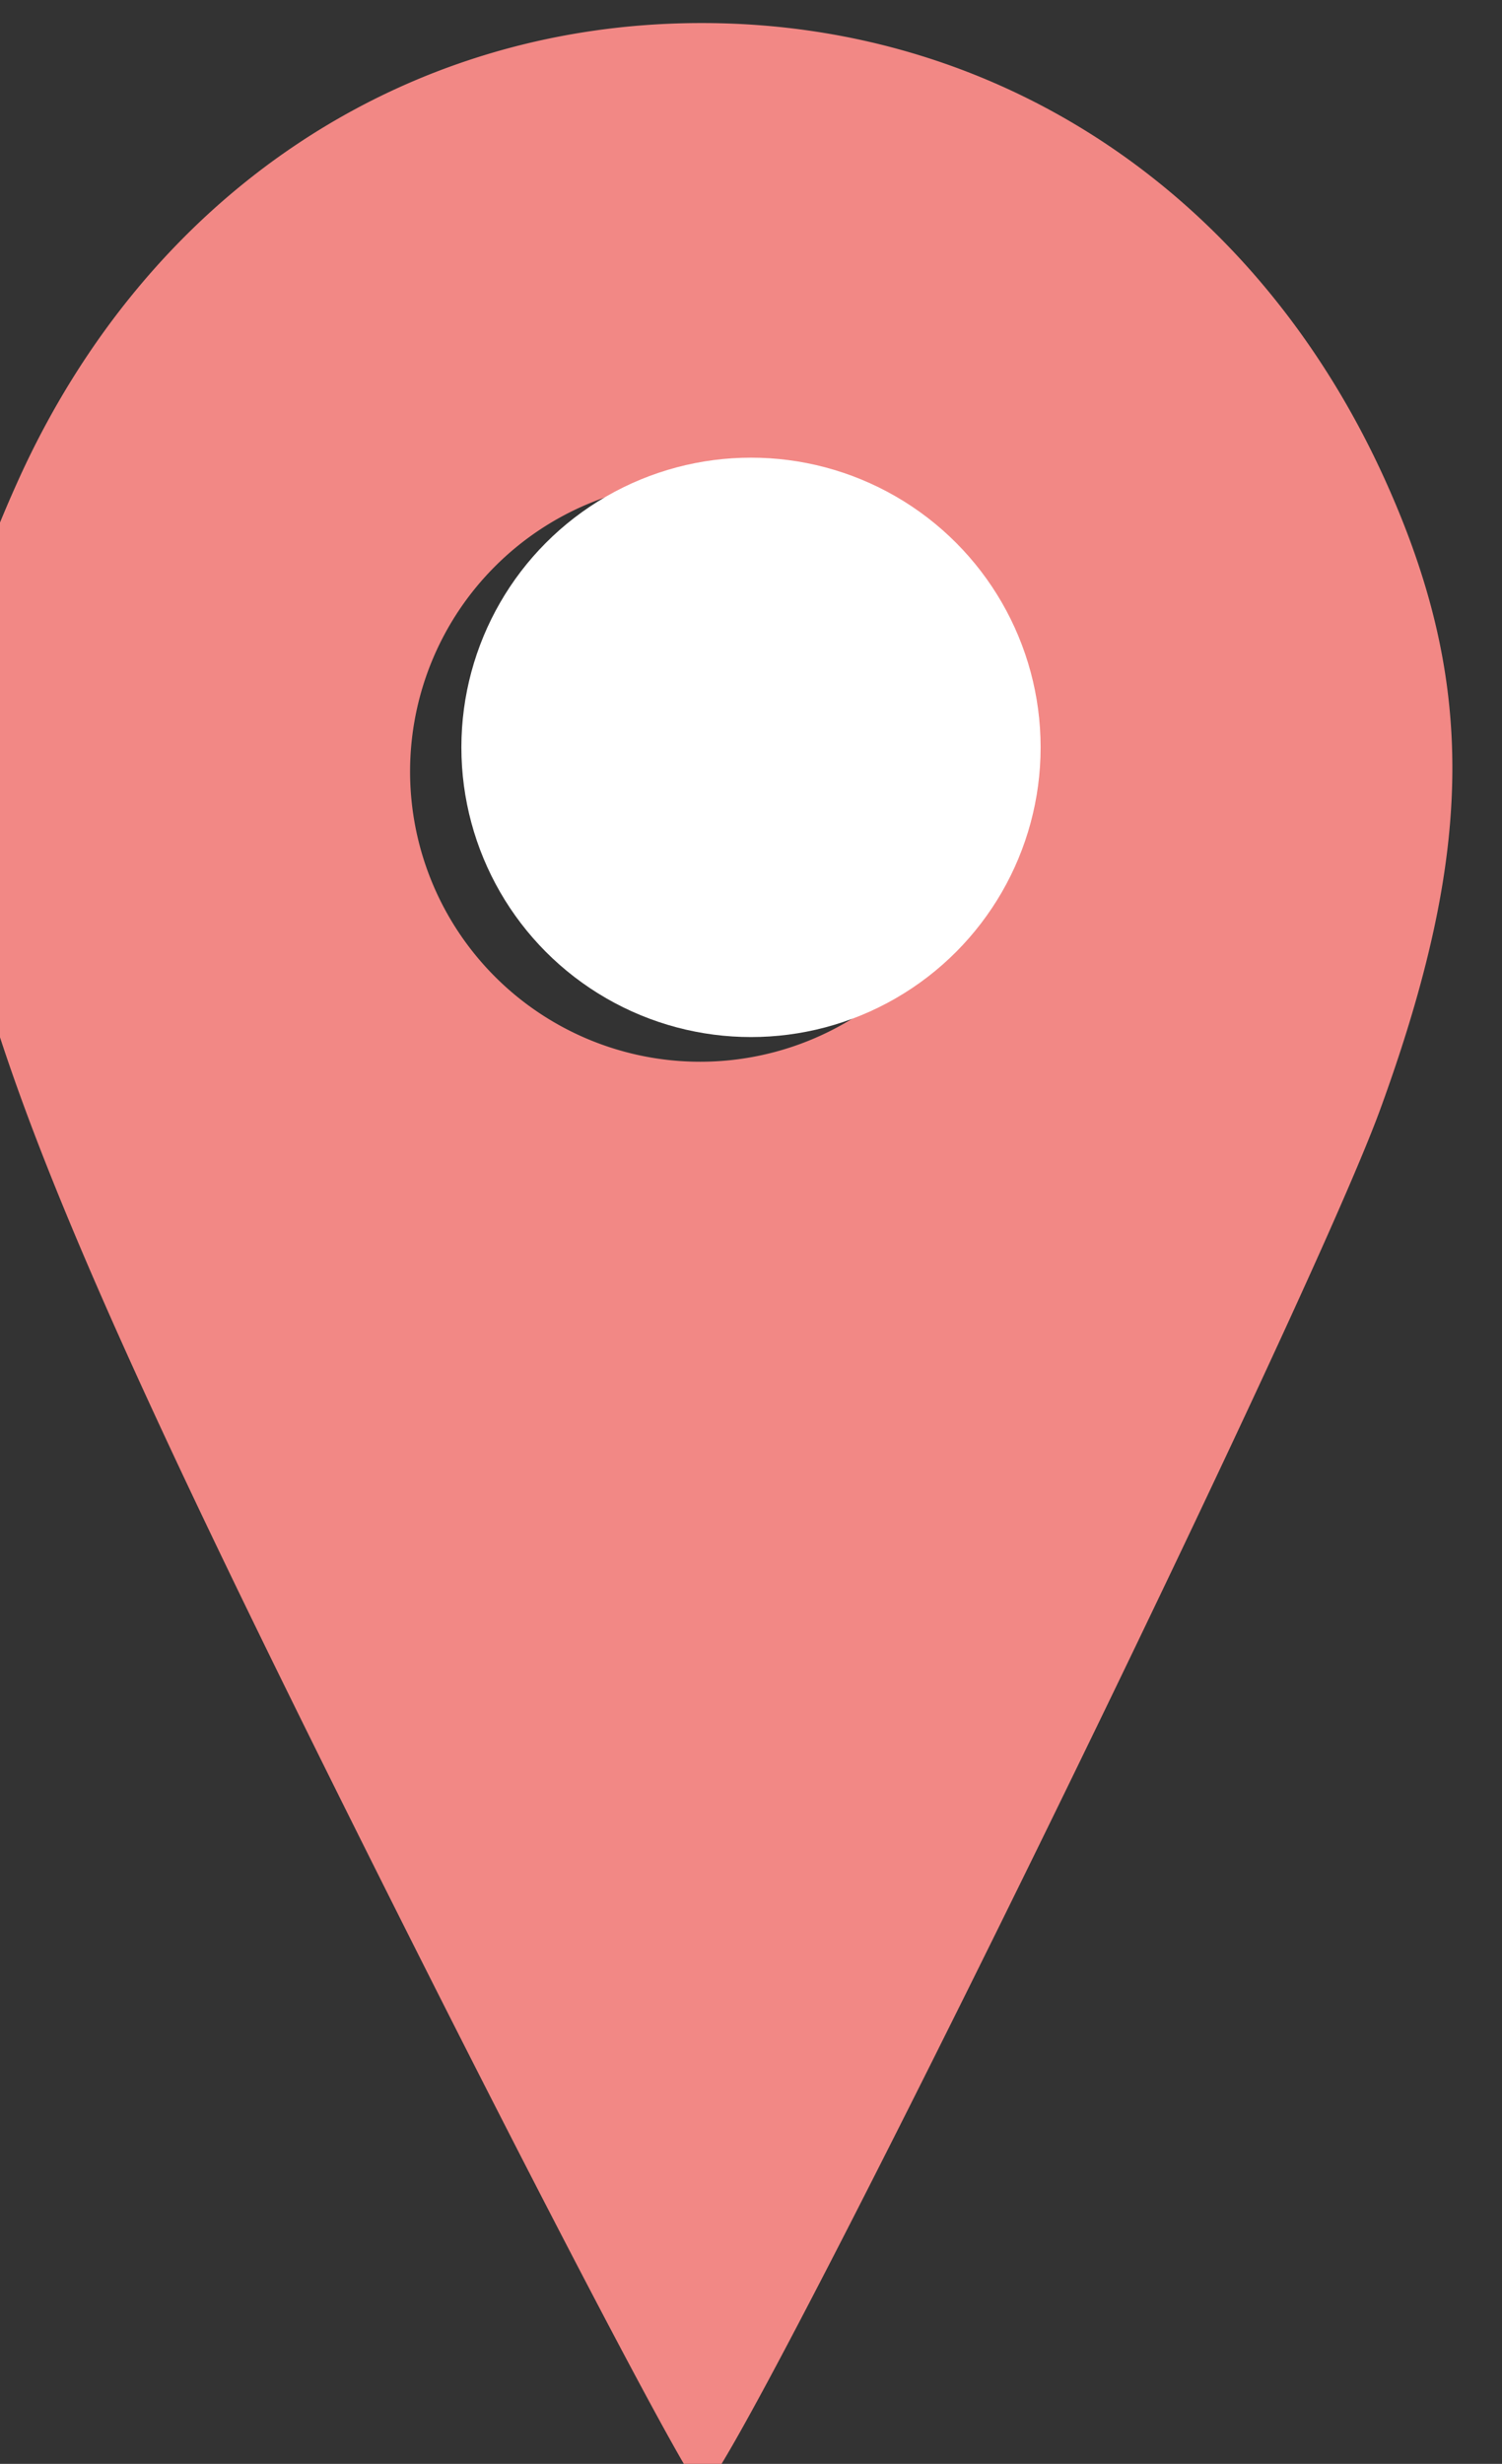
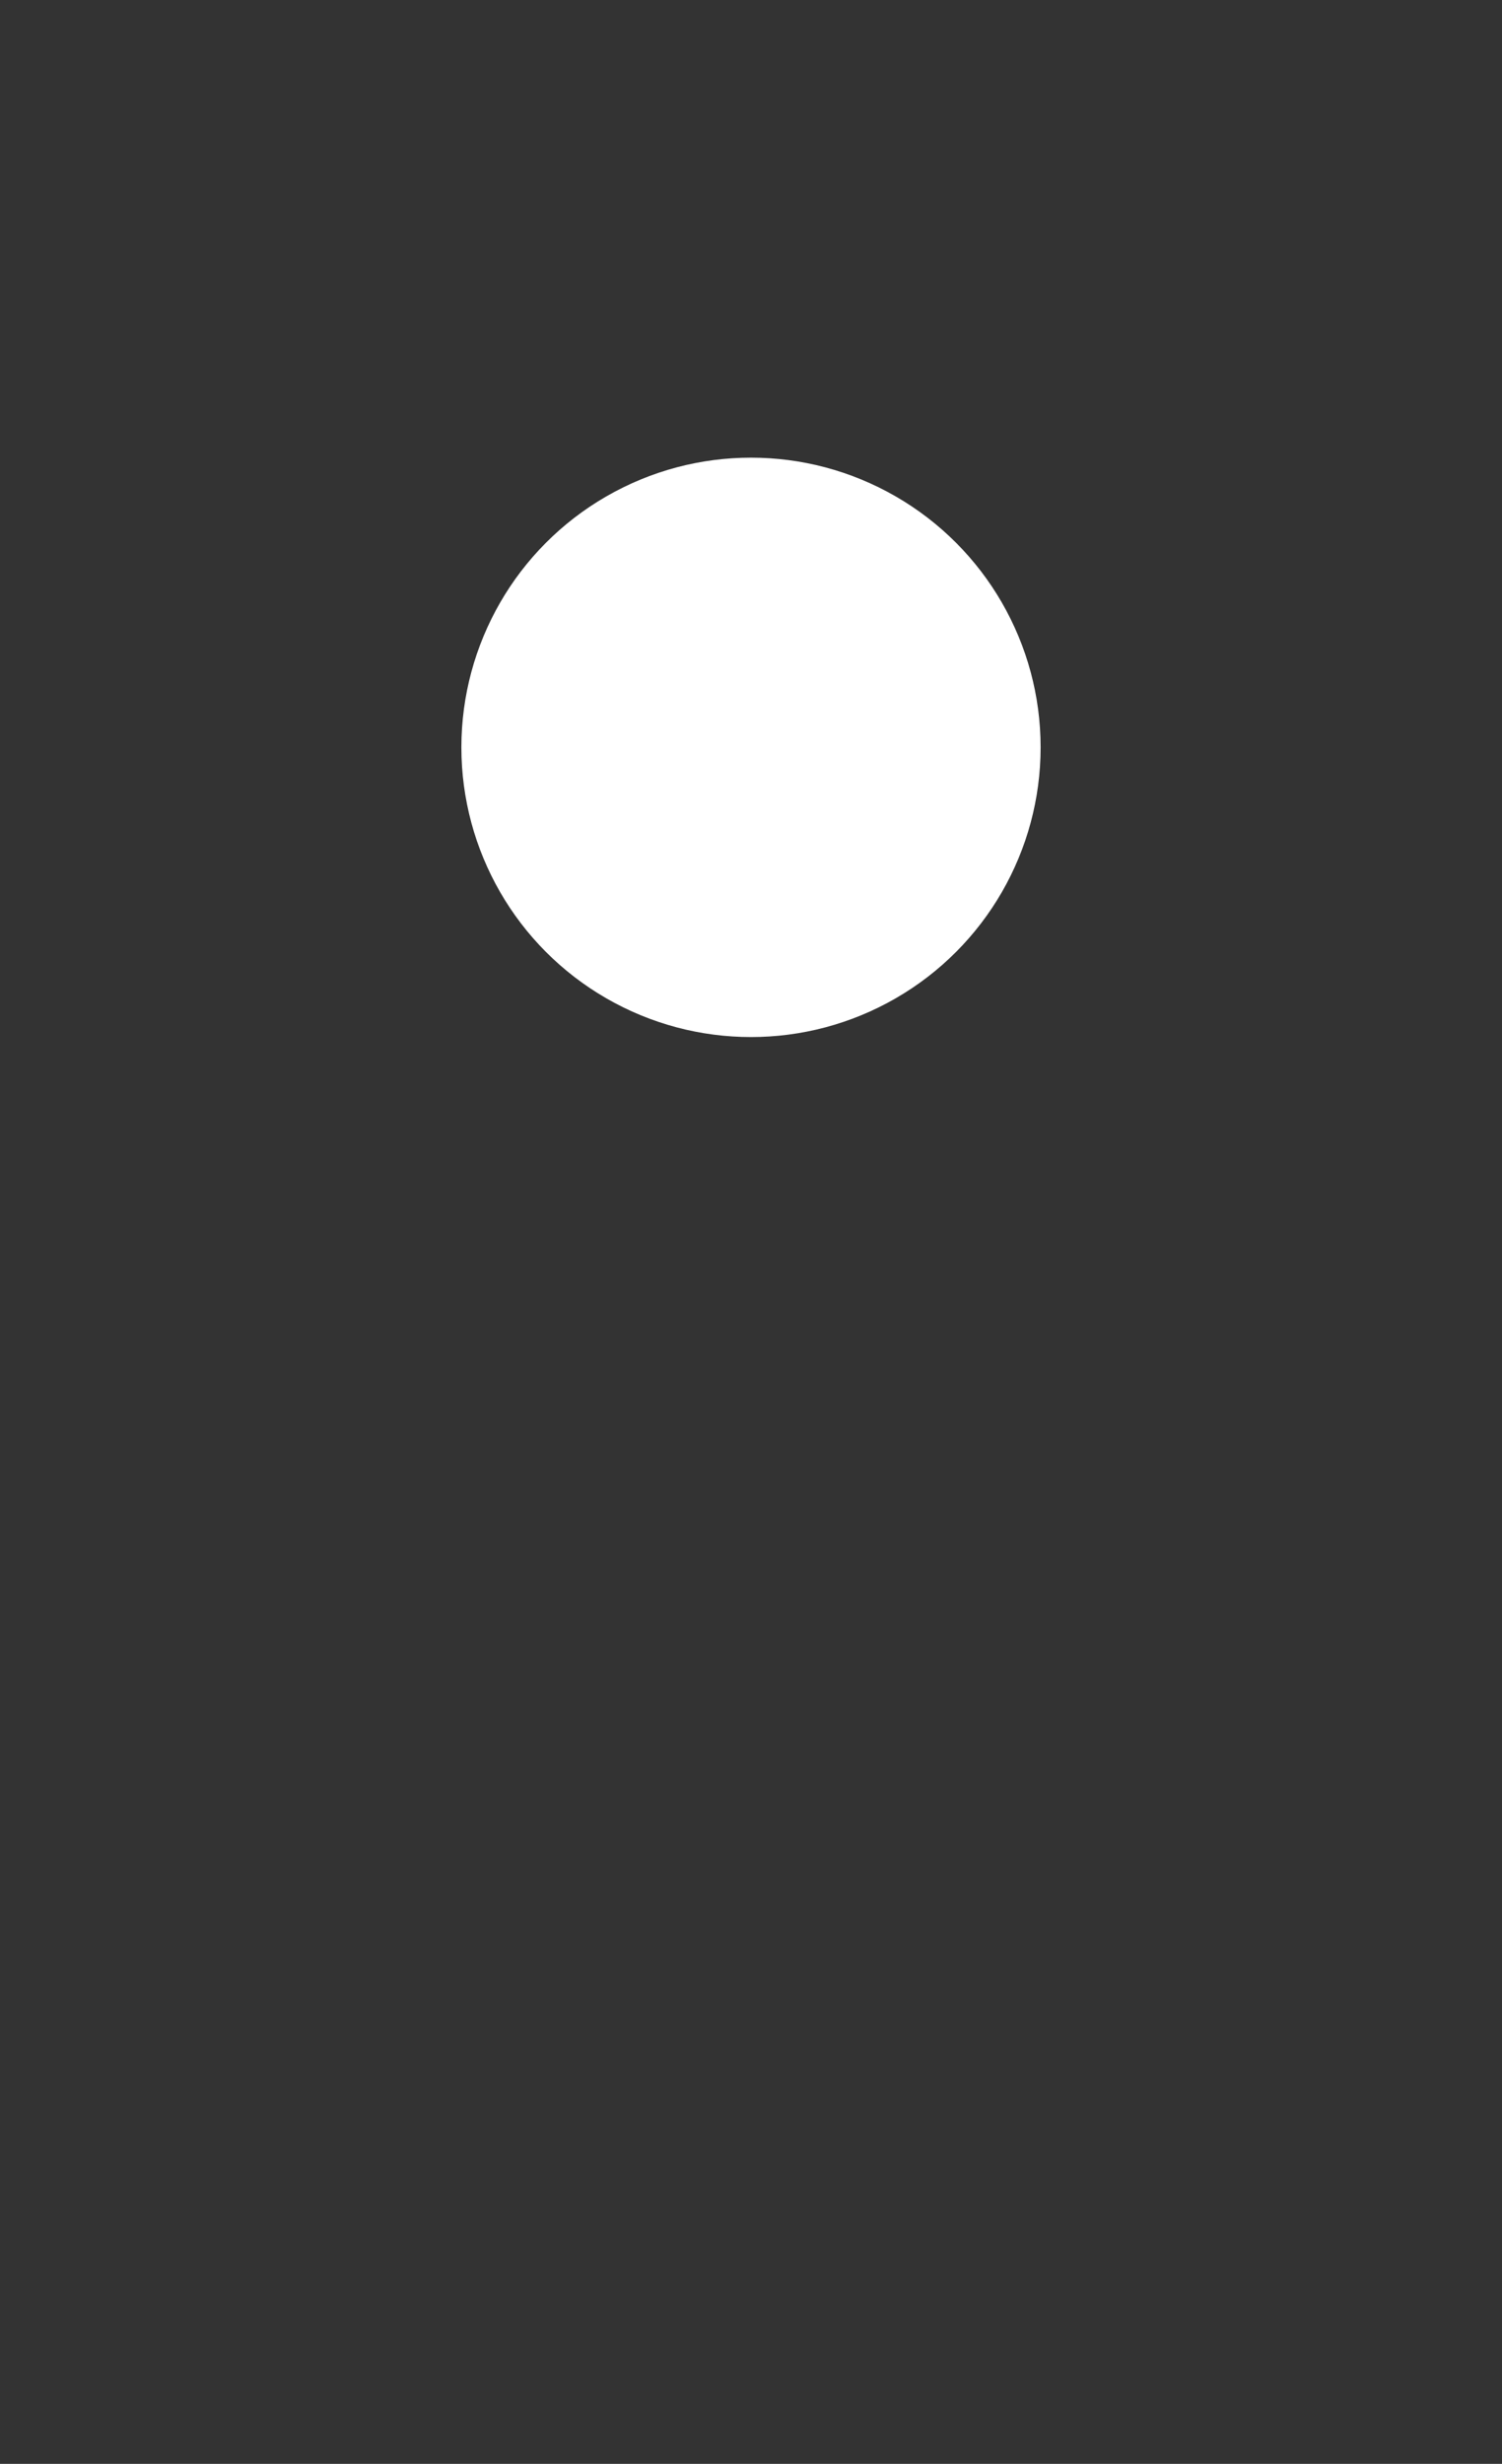
<svg xmlns="http://www.w3.org/2000/svg" xmlns:ns1="http://www.inkscape.org/namespaces/inkscape" xmlns:ns2="http://sodipodi.sourceforge.net/DTD/sodipodi-0.dtd" width="6.615mm" height="10.848mm" viewBox="0 0 6.615 10.848" version="1.1" id="svg8" ns1:version="0.92.3 (2405546, 2018-03-11)" ns2:docname="pink.svg">
  <rect x="0" y="0" width="6.615" height="10.848" fill="#333333" stroke="none" />
  <defs id="defs2" />
  <ns2:namedview id="base" pagecolor="#ffffff" bordercolor="#666666" borderopacity="1.0" ns1:pageopacity="0.0" ns1:pageshadow="2" ns1:zoom="5.6" ns1:cx="-25.750786" ns1:cy="7.4721326" ns1:document-units="mm" ns1:current-layer="layer1" showgrid="false" ns1:snap-bbox="true" ns1:bbox-paths="true" ns1:snap-bbox-edge-midpoints="true" ns1:bbox-nodes="true" ns1:snap-bbox-midpoints="true" ns1:object-paths="true" ns1:snap-intersection-paths="true" ns1:snap-midpoints="true" ns1:snap-smooth-nodes="true" ns1:snap-center="true" ns1:snap-object-midpoints="true" fit-margin-top="0" fit-margin-left="0" fit-margin-right="0" fit-margin-bottom="0" ns1:window-width="1920" ns1:window-height="1001" ns1:window-x="-9" ns1:window-y="-9" ns1:window-maximized="1" />
  <g ns1:label="Calque 1" ns1:groupmode="layer" id="layer1" transform="translate(290.646,-139.712)">
    <g id="g889" transform="matrix(0.5,0,0,0.5,-145.323,75.28)">
-       <path id="path847" transform="scale(0.265)" d="m -1073.453,487.045 c -9.92,0 -18.433,5.698 -22.727,15.213 -4.64,10.282 -3.133,16.125 11.932,46.23 5.66,11.312 10.519,20.56 10.795,20.557 0.907,-0.018 19.964,-38.806 22.553,-45.904 3.143,-8.615 3.19,-14.199 0.174,-20.883 -4.294,-9.515 -12.807,-15.213 -22.727,-15.213 z m -0.051,15.229 a 9.643,9.643 0 0 1 9.643,9.643 9.643,9.643 0 0 1 -9.643,9.643 9.643,9.643 0 0 1 -9.643,-9.643 9.643,9.643 0 0 1 9.643,-9.643 z" style="fill:#f28885;fill-opacity:1;stroke-width:1.019" ns1:connector-curvature="0" />
      <circle r="2.551" cy="135.445" cx="-284.031" id="path853" style="fill:#ffffff;fill-opacity:1;stroke:none;stroke-width:0.529;stroke-linecap:round;stroke-linejoin:round;stroke-miterlimit:4;stroke-dasharray:none;stroke-dashoffset:0;stroke-opacity:1;paint-order:markers fill stroke" />
    </g>
  </g>
</svg>